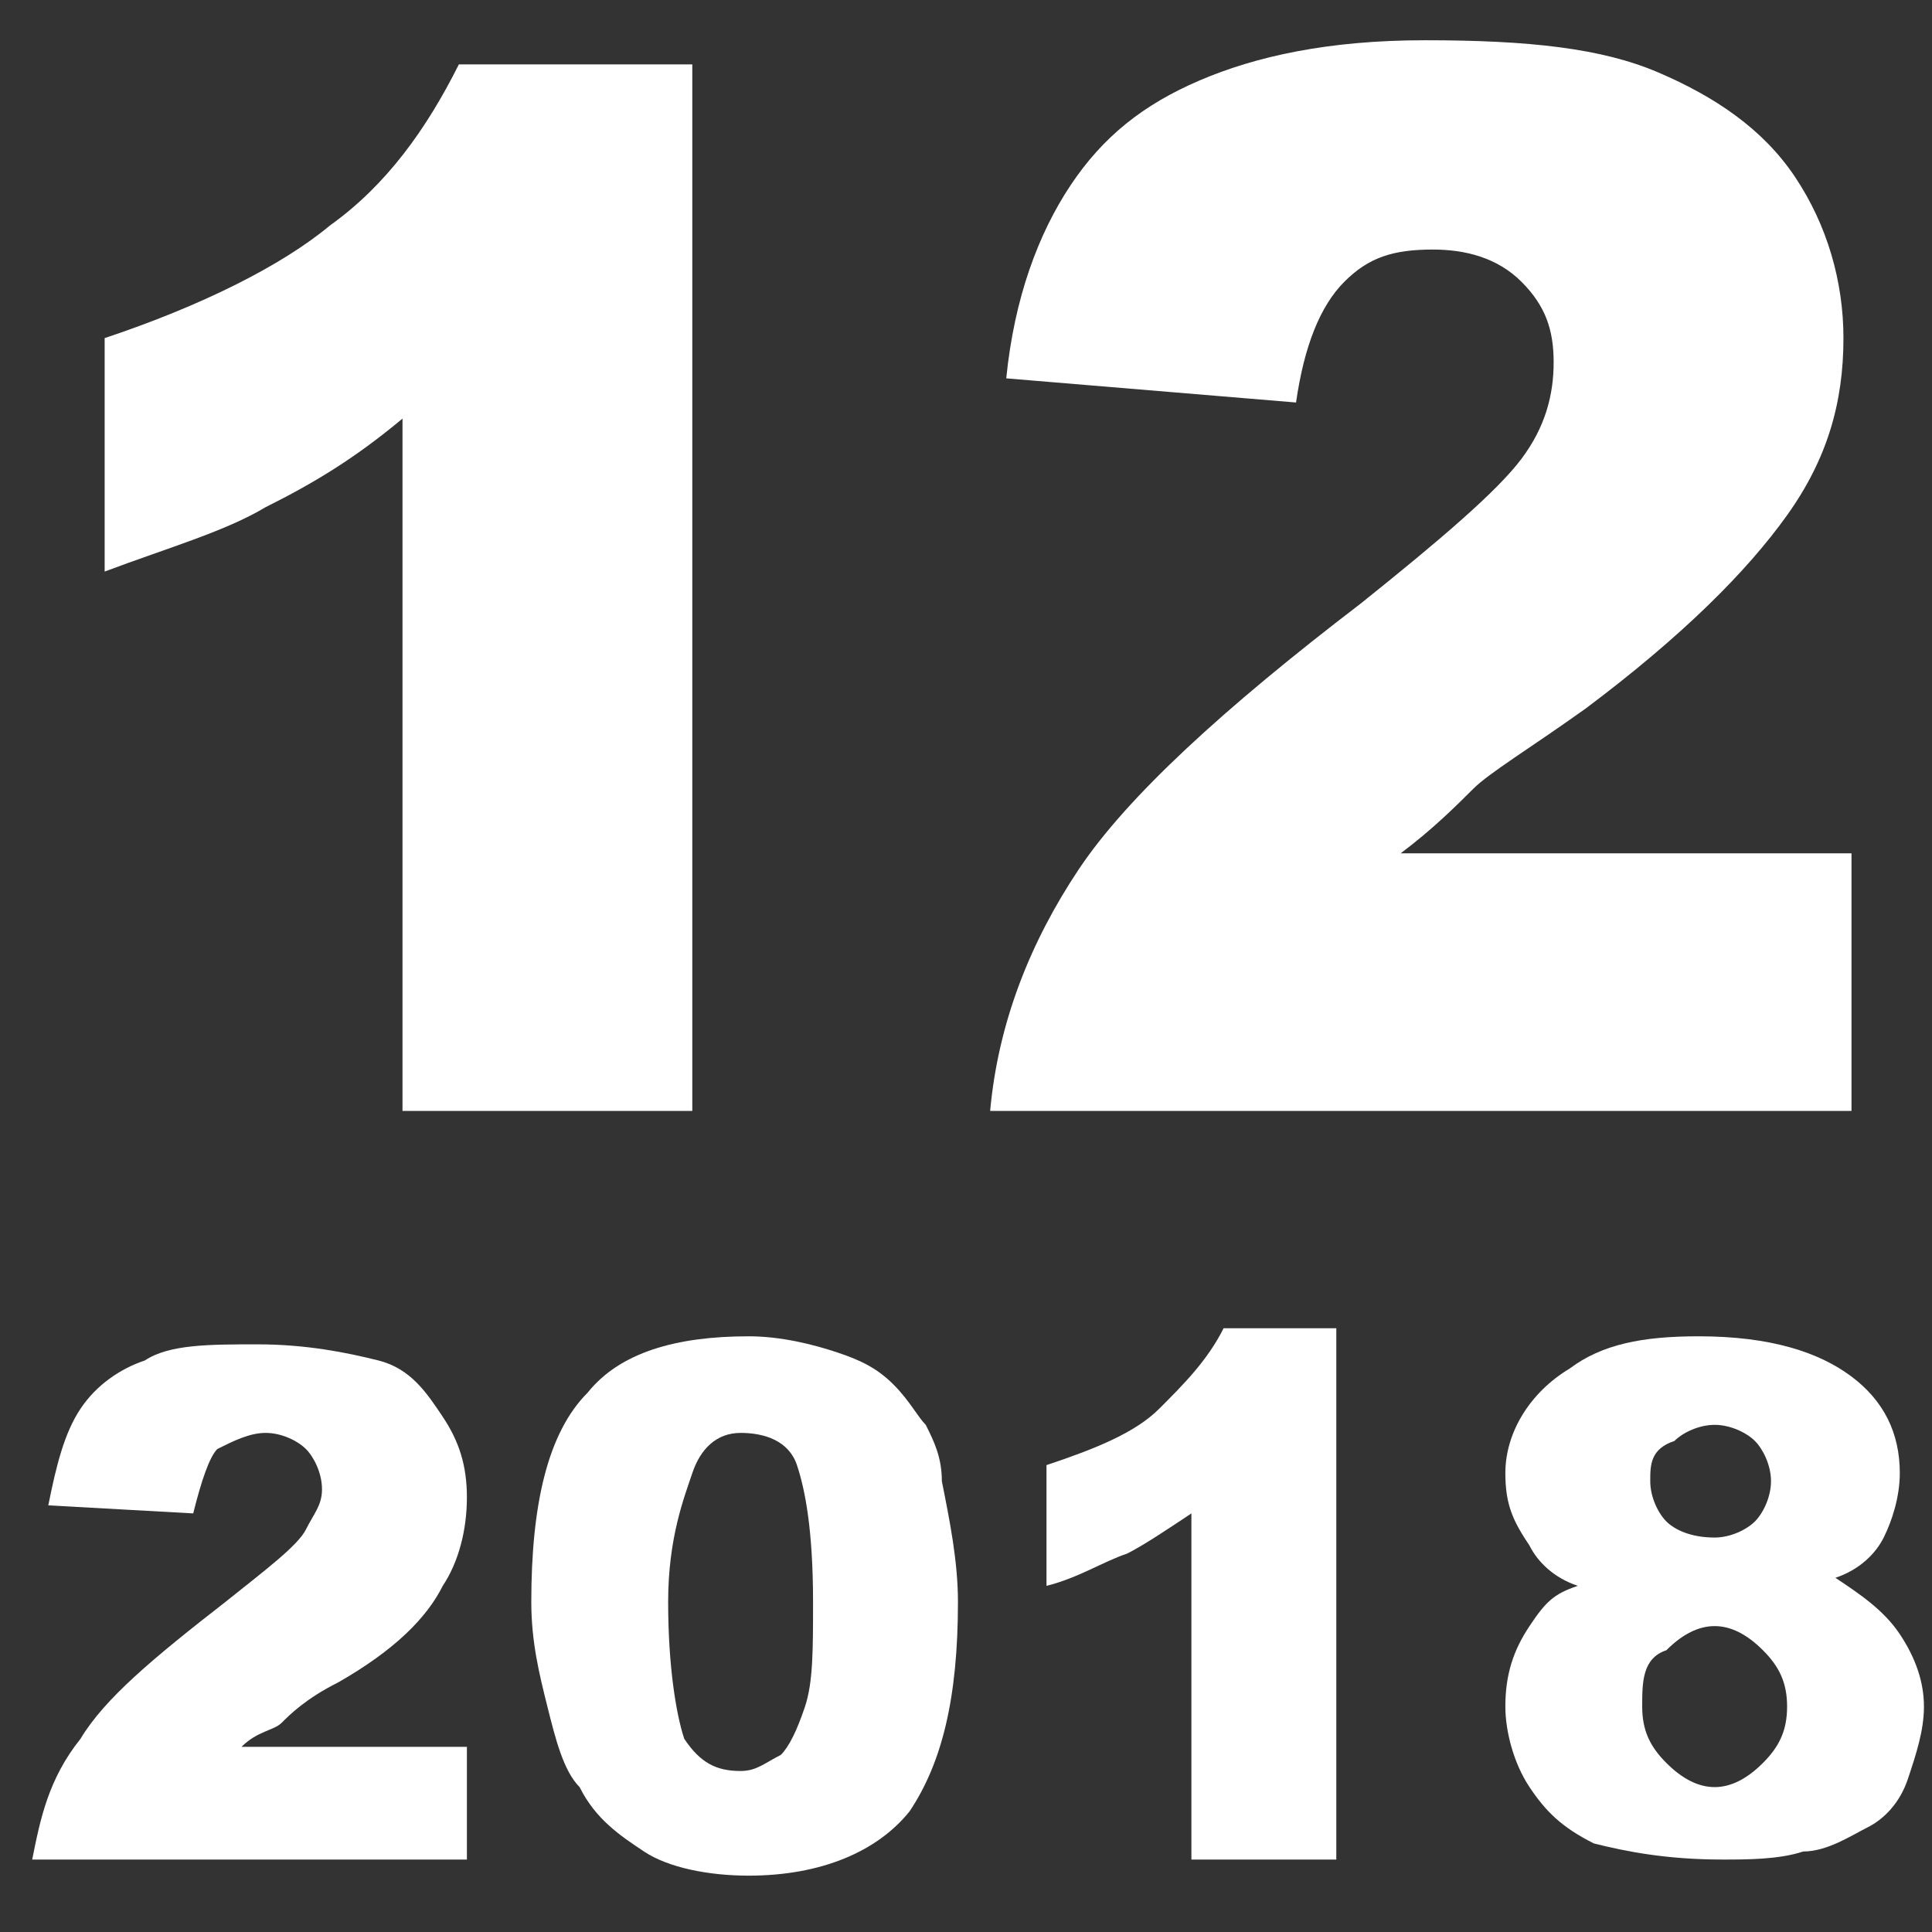
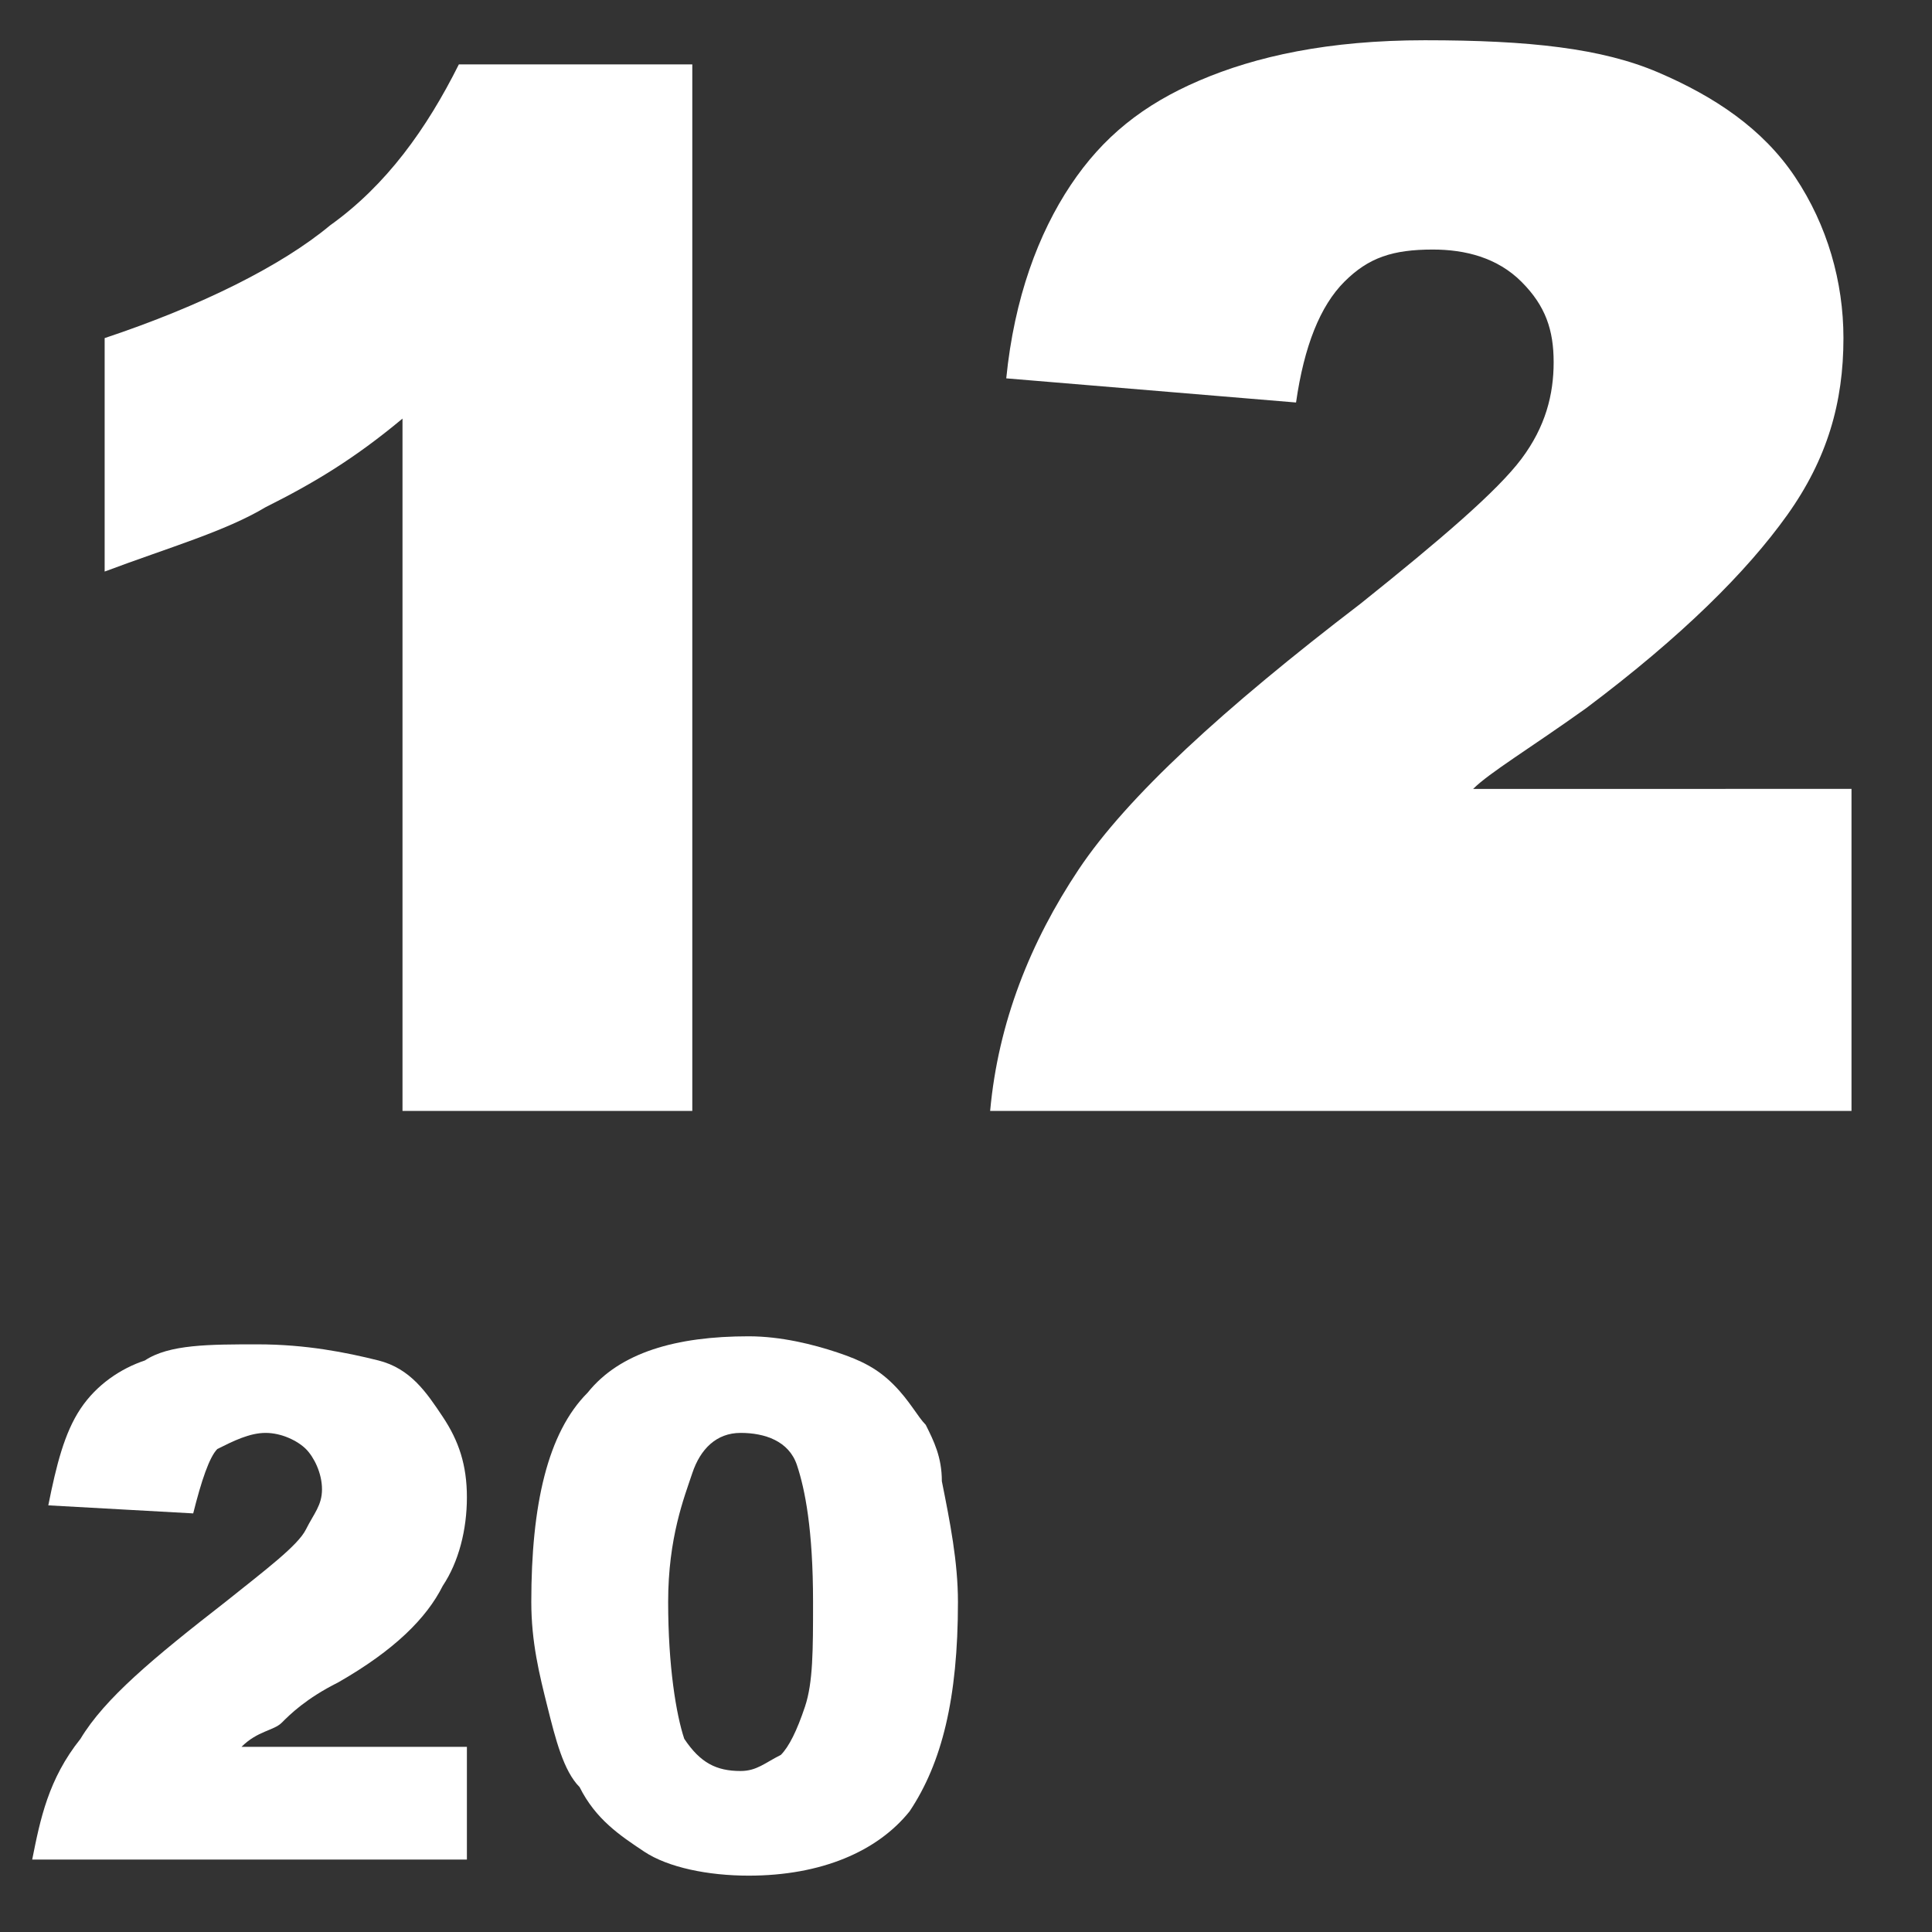
<svg xmlns="http://www.w3.org/2000/svg" version="1.1" id="レイヤー_1" x="0px" y="0px" viewBox="0 0 24 24" style="enable-background:new 0 0 24 24;" xml:space="preserve">
  <rect x="0" y="0" width="24" height="24" fill="#333333" stroke="none" />
  <style type="text/css">
	.st0{fill:#FFFFFF;}
</style>
  <g>
    <path class="st0" d="M8.6,0.7v13.1H5V5.2C4.4,5.7,3.9,6,3.3,6.3C2.8,6.6,2.1,6.8,1.3,7.1V4.2c1.2-0.4,2.2-0.9,2.8-1.4   c0.7-0.5,1.2-1.2,1.6-2H8.6z" />
-     <path class="st0" d="M23,13.8H12.3c0.1-1.1,0.5-2.1,1.1-3c0.6-0.9,1.8-2,3.5-3.3c1-0.8,1.7-1.4,2-1.8c0.3-0.4,0.4-0.8,0.4-1.2   c0-0.4-0.1-0.7-0.4-1c-0.3-0.3-0.7-0.4-1.1-0.4c-0.5,0-0.8,0.1-1.1,0.4s-0.5,0.8-0.6,1.5l-3.6-0.3c0.1-1,0.4-1.8,0.8-2.4   s0.9-1,1.6-1.3c0.7-0.3,1.6-0.5,2.8-0.5c1.3,0,2.2,0.1,2.9,0.4c0.7,0.3,1.3,0.7,1.7,1.3c0.4,0.6,0.6,1.3,0.6,2   c0,0.8-0.2,1.5-0.7,2.2c-0.5,0.7-1.3,1.5-2.5,2.4c-0.7,0.5-1.2,0.8-1.4,1s-0.5,0.5-0.9,0.8H23V13.8z" />
+     <path class="st0" d="M23,13.8H12.3c0.1-1.1,0.5-2.1,1.1-3c0.6-0.9,1.8-2,3.5-3.3c1-0.8,1.7-1.4,2-1.8c0.3-0.4,0.4-0.8,0.4-1.2   c0-0.4-0.1-0.7-0.4-1c-0.3-0.3-0.7-0.4-1.1-0.4c-0.5,0-0.8,0.1-1.1,0.4s-0.5,0.8-0.6,1.5l-3.6-0.3c0.1-1,0.4-1.8,0.8-2.4   s0.9-1,1.6-1.3c0.7-0.3,1.6-0.5,2.8-0.5c1.3,0,2.2,0.1,2.9,0.4c0.7,0.3,1.3,0.7,1.7,1.3c0.4,0.6,0.6,1.3,0.6,2   c0,0.8-0.2,1.5-0.7,2.2c-0.5,0.7-1.3,1.5-2.5,2.4c-0.7,0.5-1.2,0.8-1.4,1H23V13.8z" />
  </g>
  <g>
    <path class="st0" d="M5.8,23.1H0.4c0.1-0.5,0.2-1,0.6-1.5c0.3-0.5,0.9-1,1.8-1.7c0.5-0.4,0.9-0.7,1-0.9S4,18.7,4,18.5   c0-0.2-0.1-0.4-0.2-0.5c-0.1-0.1-0.3-0.2-0.5-0.2c-0.2,0-0.4,0.1-0.6,0.2c-0.1,0.1-0.2,0.4-0.3,0.8l-1.8-0.1   c0.1-0.5,0.2-0.9,0.4-1.2c0.2-0.3,0.5-0.5,0.8-0.6c0.3-0.2,0.8-0.2,1.4-0.2c0.6,0,1.1,0.1,1.5,0.2c0.4,0.1,0.6,0.4,0.8,0.7   c0.2,0.3,0.3,0.6,0.3,1c0,0.4-0.1,0.8-0.3,1.1c-0.2,0.4-0.6,0.8-1.3,1.2c-0.4,0.2-0.6,0.4-0.7,0.5S3.2,21.5,3,21.7h2.8V23.1z" />
    <path class="st0" d="M6.6,19.9c0-1.2,0.2-2.1,0.7-2.6c0.4-0.5,1.1-0.7,2-0.7c0.4,0,0.8,0.1,1.1,0.2c0.3,0.1,0.5,0.2,0.7,0.4   c0.2,0.2,0.3,0.4,0.4,0.5c0.1,0.2,0.2,0.4,0.2,0.7c0.1,0.5,0.2,1,0.2,1.5c0,1.2-0.2,2-0.6,2.6c-0.4,0.5-1.1,0.8-2,0.8   c-0.5,0-1-0.1-1.3-0.3s-0.6-0.4-0.8-0.8c-0.2-0.2-0.3-0.6-0.4-1S6.6,20.4,6.6,19.9z M8.3,19.9c0,0.8,0.1,1.4,0.2,1.7   C8.7,21.9,8.9,22,9.2,22c0.2,0,0.3-0.1,0.5-0.2c0.1-0.1,0.2-0.3,0.3-0.6s0.1-0.7,0.1-1.3c0-0.9-0.1-1.4-0.2-1.7   c-0.1-0.3-0.4-0.4-0.7-0.4c-0.3,0-0.5,0.2-0.6,0.5S8.3,19.1,8.3,19.9z" />
-     <path class="st0" d="M16.6,16.6v6.5h-1.8v-4.3c-0.3,0.2-0.6,0.4-0.8,0.5c-0.3,0.1-0.6,0.3-1,0.4v-1.5c0.6-0.2,1.1-0.4,1.4-0.7   s0.6-0.6,0.8-1H16.6z" />
-     <path class="st0" d="M19.6,19.7c-0.3-0.1-0.5-0.3-0.6-0.5c-0.2-0.3-0.3-0.5-0.3-0.9c0-0.5,0.3-1,0.8-1.3c0.4-0.3,0.9-0.4,1.6-0.4   c0.9,0,1.5,0.2,1.9,0.5s0.6,0.7,0.6,1.2c0,0.3-0.1,0.6-0.2,0.8c-0.1,0.2-0.3,0.4-0.6,0.5c0.3,0.2,0.6,0.4,0.8,0.7   c0.2,0.3,0.3,0.6,0.3,0.9c0,0.3-0.1,0.6-0.2,0.9c-0.1,0.3-0.3,0.5-0.5,0.6s-0.5,0.3-0.8,0.3c-0.3,0.1-0.7,0.1-1,0.1   c-0.7,0-1.2-0.1-1.6-0.2c-0.4-0.2-0.6-0.4-0.8-0.7c-0.2-0.3-0.3-0.7-0.3-1c0-0.4,0.1-0.7,0.3-1S19.3,19.8,19.6,19.7z M20.4,21.2   c0,0.3,0.1,0.5,0.3,0.7c0.2,0.2,0.4,0.3,0.6,0.3c0.2,0,0.4-0.1,0.6-0.3c0.2-0.2,0.3-0.4,0.3-0.7c0-0.3-0.1-0.5-0.3-0.7   c-0.2-0.2-0.4-0.3-0.6-0.3c-0.2,0-0.4,0.1-0.6,0.3C20.4,20.6,20.4,20.9,20.4,21.2z M20.5,18.4c0,0.2,0.1,0.4,0.2,0.5   c0.1,0.1,0.3,0.2,0.6,0.2c0.2,0,0.4-0.1,0.5-0.2c0.1-0.1,0.2-0.3,0.2-0.5c0-0.2-0.1-0.4-0.2-0.5c-0.1-0.1-0.3-0.2-0.5-0.2   c-0.2,0-0.4,0.1-0.5,0.2C20.5,18,20.5,18.2,20.5,18.4z" />
  </g>
</svg>